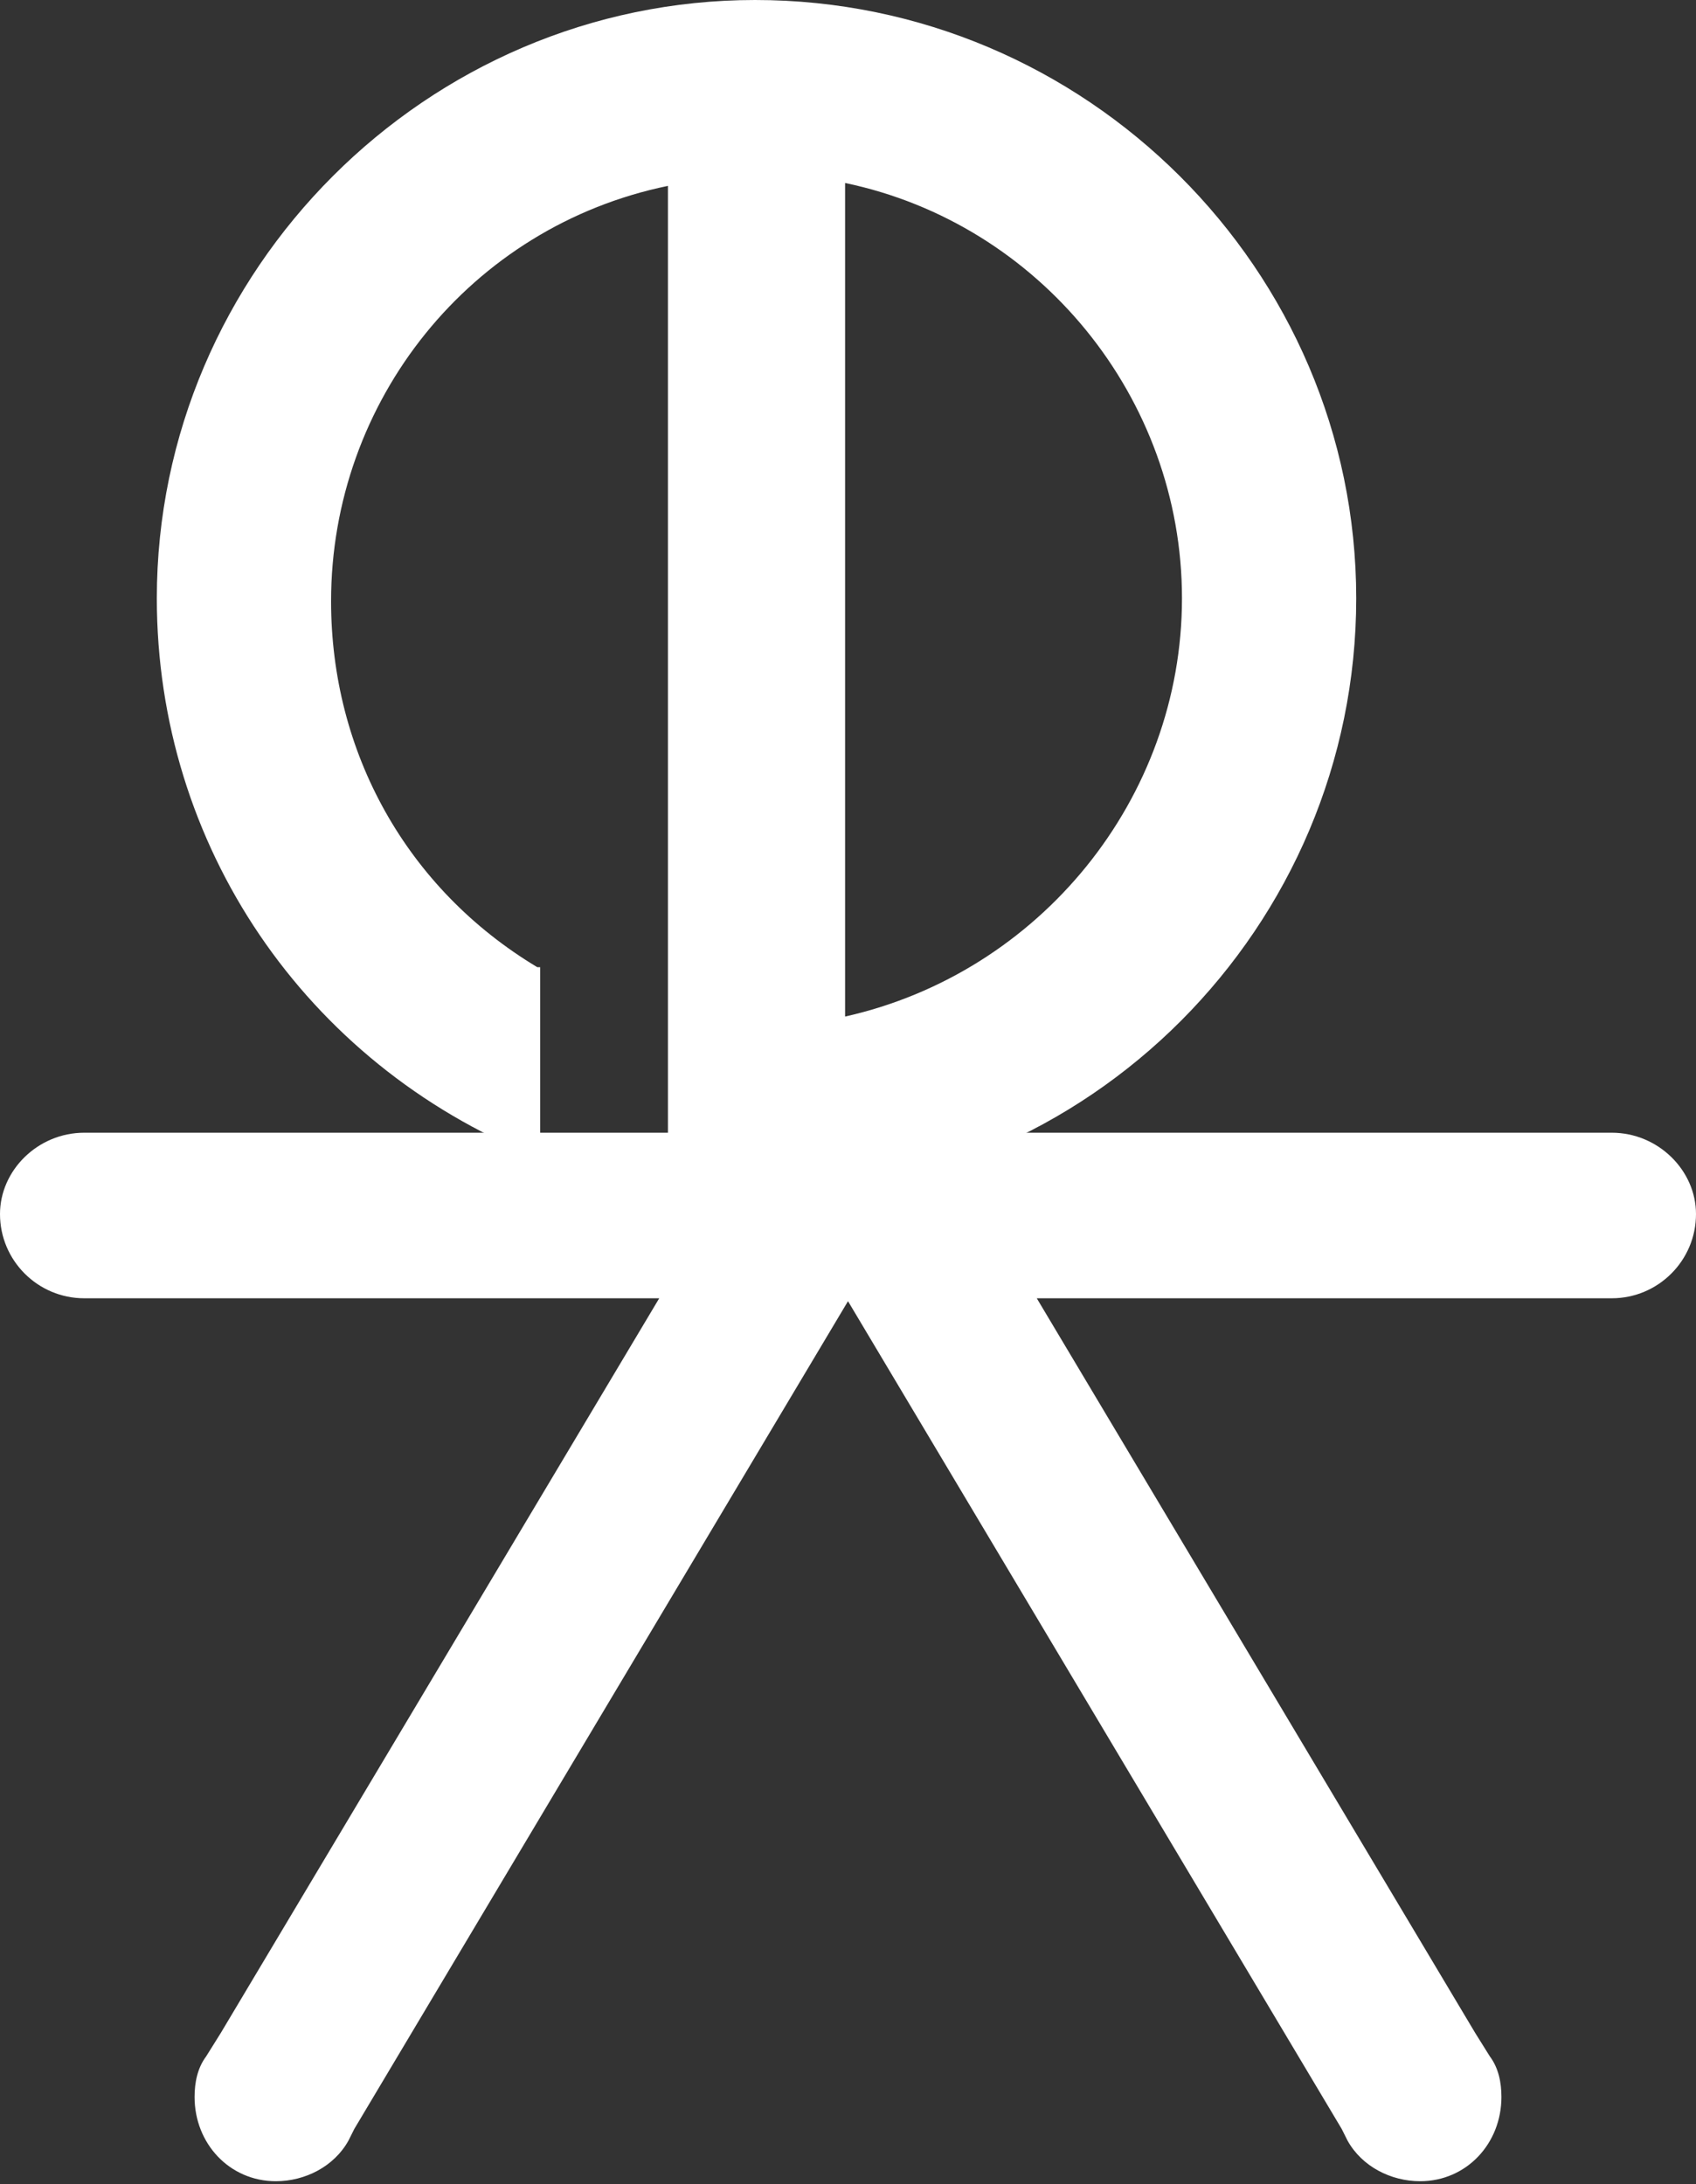
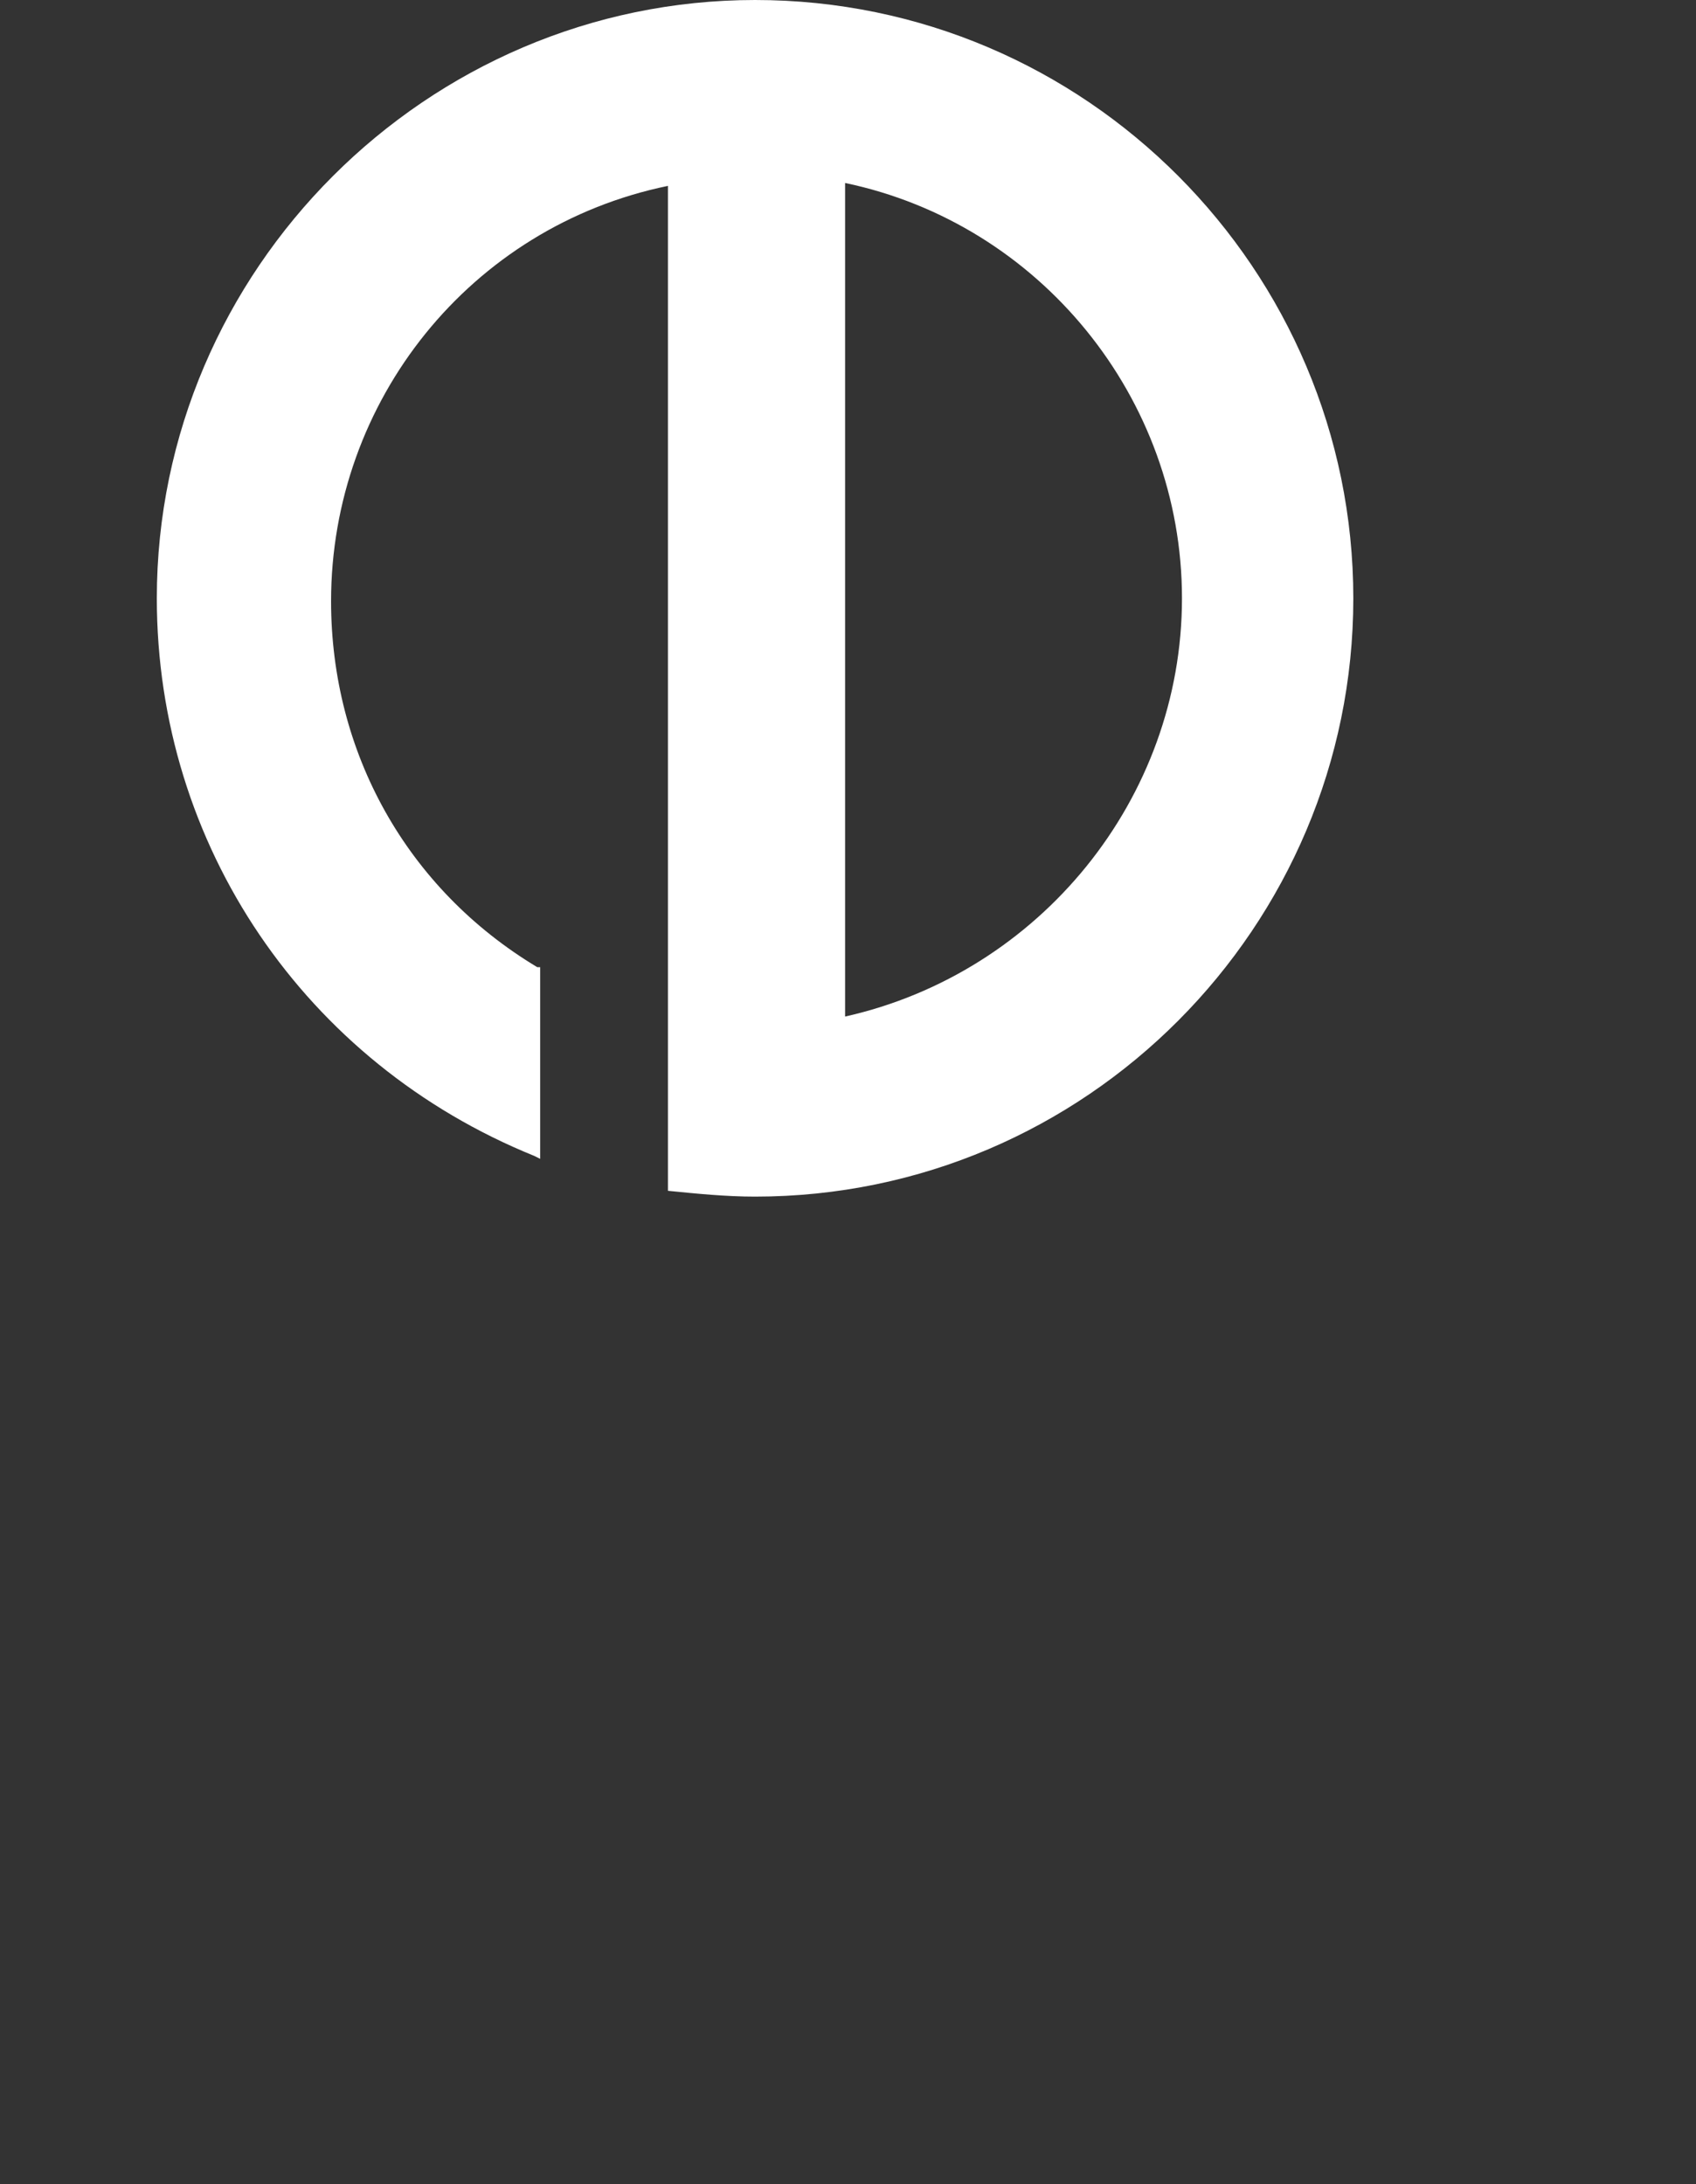
<svg xmlns="http://www.w3.org/2000/svg" version="1.1" id="图层_1" x="0px" y="0px" viewBox="0 0 58.4 75.2" style="enable-background:new 0 0 58.4 75.2;" xml:space="preserve">
  <rect x="0" y="0" width="58.4" height="75.2" fill="#333333" stroke="none" />
  <style type="text/css">
	.st0{fill:#F39800;}
	.st1{fill:#5AB651;}
	.st2{fill:#00A1DF;}
	.st3{fill:#008D31;}
	.st4{fill:#006BB2;}
	.st5{fill:#FFFFFF;}
	.st6{fill:#5A0C10;}
	.st7{fill:#BB9716;}
	.st8{fill-rule:evenodd;clip-rule:evenodd;fill:#FFFFFF;}
	.st9{fill:#004EA2;}
	.st10{fill:#7ECEF4;}
	.st11{fill:#00A0E9;}
	.st12{fill:#E7291B;}
	.st13{fill:#FBCD00;}
	.st14{fill:#EE7800;}
	.st15{fill-rule:evenodd;clip-rule:evenodd;fill:#24204C;}
	.st16{fill-rule:evenodd;clip-rule:evenodd;fill:#076FB3;}
	.st17{fill:#E60033;}
	.st18{fill:url(#SVGID_1_);}
	.st19{fill:url(#SVGID_2_);}
	.st20{fill:#DDE2E6;}
	.st21{fill:url(#XMLID_2_);}
	.st22{fill:url(#XMLID_3_);}
	.st23{fill:none;}
	.st24{fill:#FFE100;}
	.st25{fill:url(#SVGID_3_);stroke:#000000;stroke-width:0.263;stroke-miterlimit:10;}
	.st26{fill:url(#SVGID_4_);stroke:#9FA0A0;stroke-width:0.131;stroke-miterlimit:10;}
	.st27{fill:url(#SVGID_5_);}
	.st28{fill:url(#SVGID_6_);}
	.st29{fill:url(#SVGID_7_);}
	.st30{fill:url(#SVGID_8_);}
	.st31{fill:url(#SVGID_9_);}
	.st32{fill:url(#SVGID_10_);}
	.st33{fill:url(#SVGID_11_);}
	.st34{fill:url(#SVGID_12_);}
	.st35{fill:url(#SVGID_13_);}
	.st36{fill:url(#SVGID_14_);}
	.st37{fill:url(#SVGID_15_);}
	.st38{fill:url(#SVGID_16_);}
	.st39{fill:url(#SVGID_17_);}
	.st40{fill:url(#SVGID_18_);}
</style>
  <g>
-     <path class="st5" d="M55.5,39H2.9C1.3,39,0,40.3,0,41.8c0,1.6,1.3,2.9,2.9,2.9h19.8L7.6,70l-0.5,0.8c-0.3,0.4-0.4,0.9-0.4,1.4   c0,1.6,1.2,2.9,2.8,2.9c1,0,2-0.5,2.5-1.4l0.2-0.4l17-28.5l17,28.5l0.2,0.4c0.5,0.9,1.5,1.4,2.5,1.4c1.6,0,2.8-1.3,2.8-2.9   c0-0.5-0.1-1-0.4-1.4L50.8,70L35.7,44.7h19.8c1.6,0,2.9-1.3,2.9-2.9C58.4,40.3,57.1,39,55.5,39z" />
-     <path class="st5" d="M26,0C14.7,0,5.4,9.3,5.4,20.6c0,8.5,5.1,16,13,19.2l0.2,0.1v-6.6l-0.1,0c-4.5-2.7-7.1-7.4-7.1-12.6   c0-6.9,4.8-12.9,11.6-14.3V41l0.1,0c1,0.1,2,0.2,3,0.2c11.4,0,20.6-9.3,20.6-20.6S37.4,0,26,0z M29.1,35V6.3   c6.7,1.4,11.6,7.4,11.6,14.3C40.7,27.5,35.8,33.5,29.1,35z" />
+     <path class="st5" d="M26,0C14.7,0,5.4,9.3,5.4,20.6c0,8.5,5.1,16,13,19.2l0.2,0.1v-6.6l-0.1,0c-4.5-2.7-7.1-7.4-7.1-12.6   c0-6.9,4.8-12.9,11.6-14.3V41c1,0.1,2,0.2,3,0.2c11.4,0,20.6-9.3,20.6-20.6S37.4,0,26,0z M29.1,35V6.3   c6.7,1.4,11.6,7.4,11.6,14.3C40.7,27.5,35.8,33.5,29.1,35z" />
  </g>
</svg>